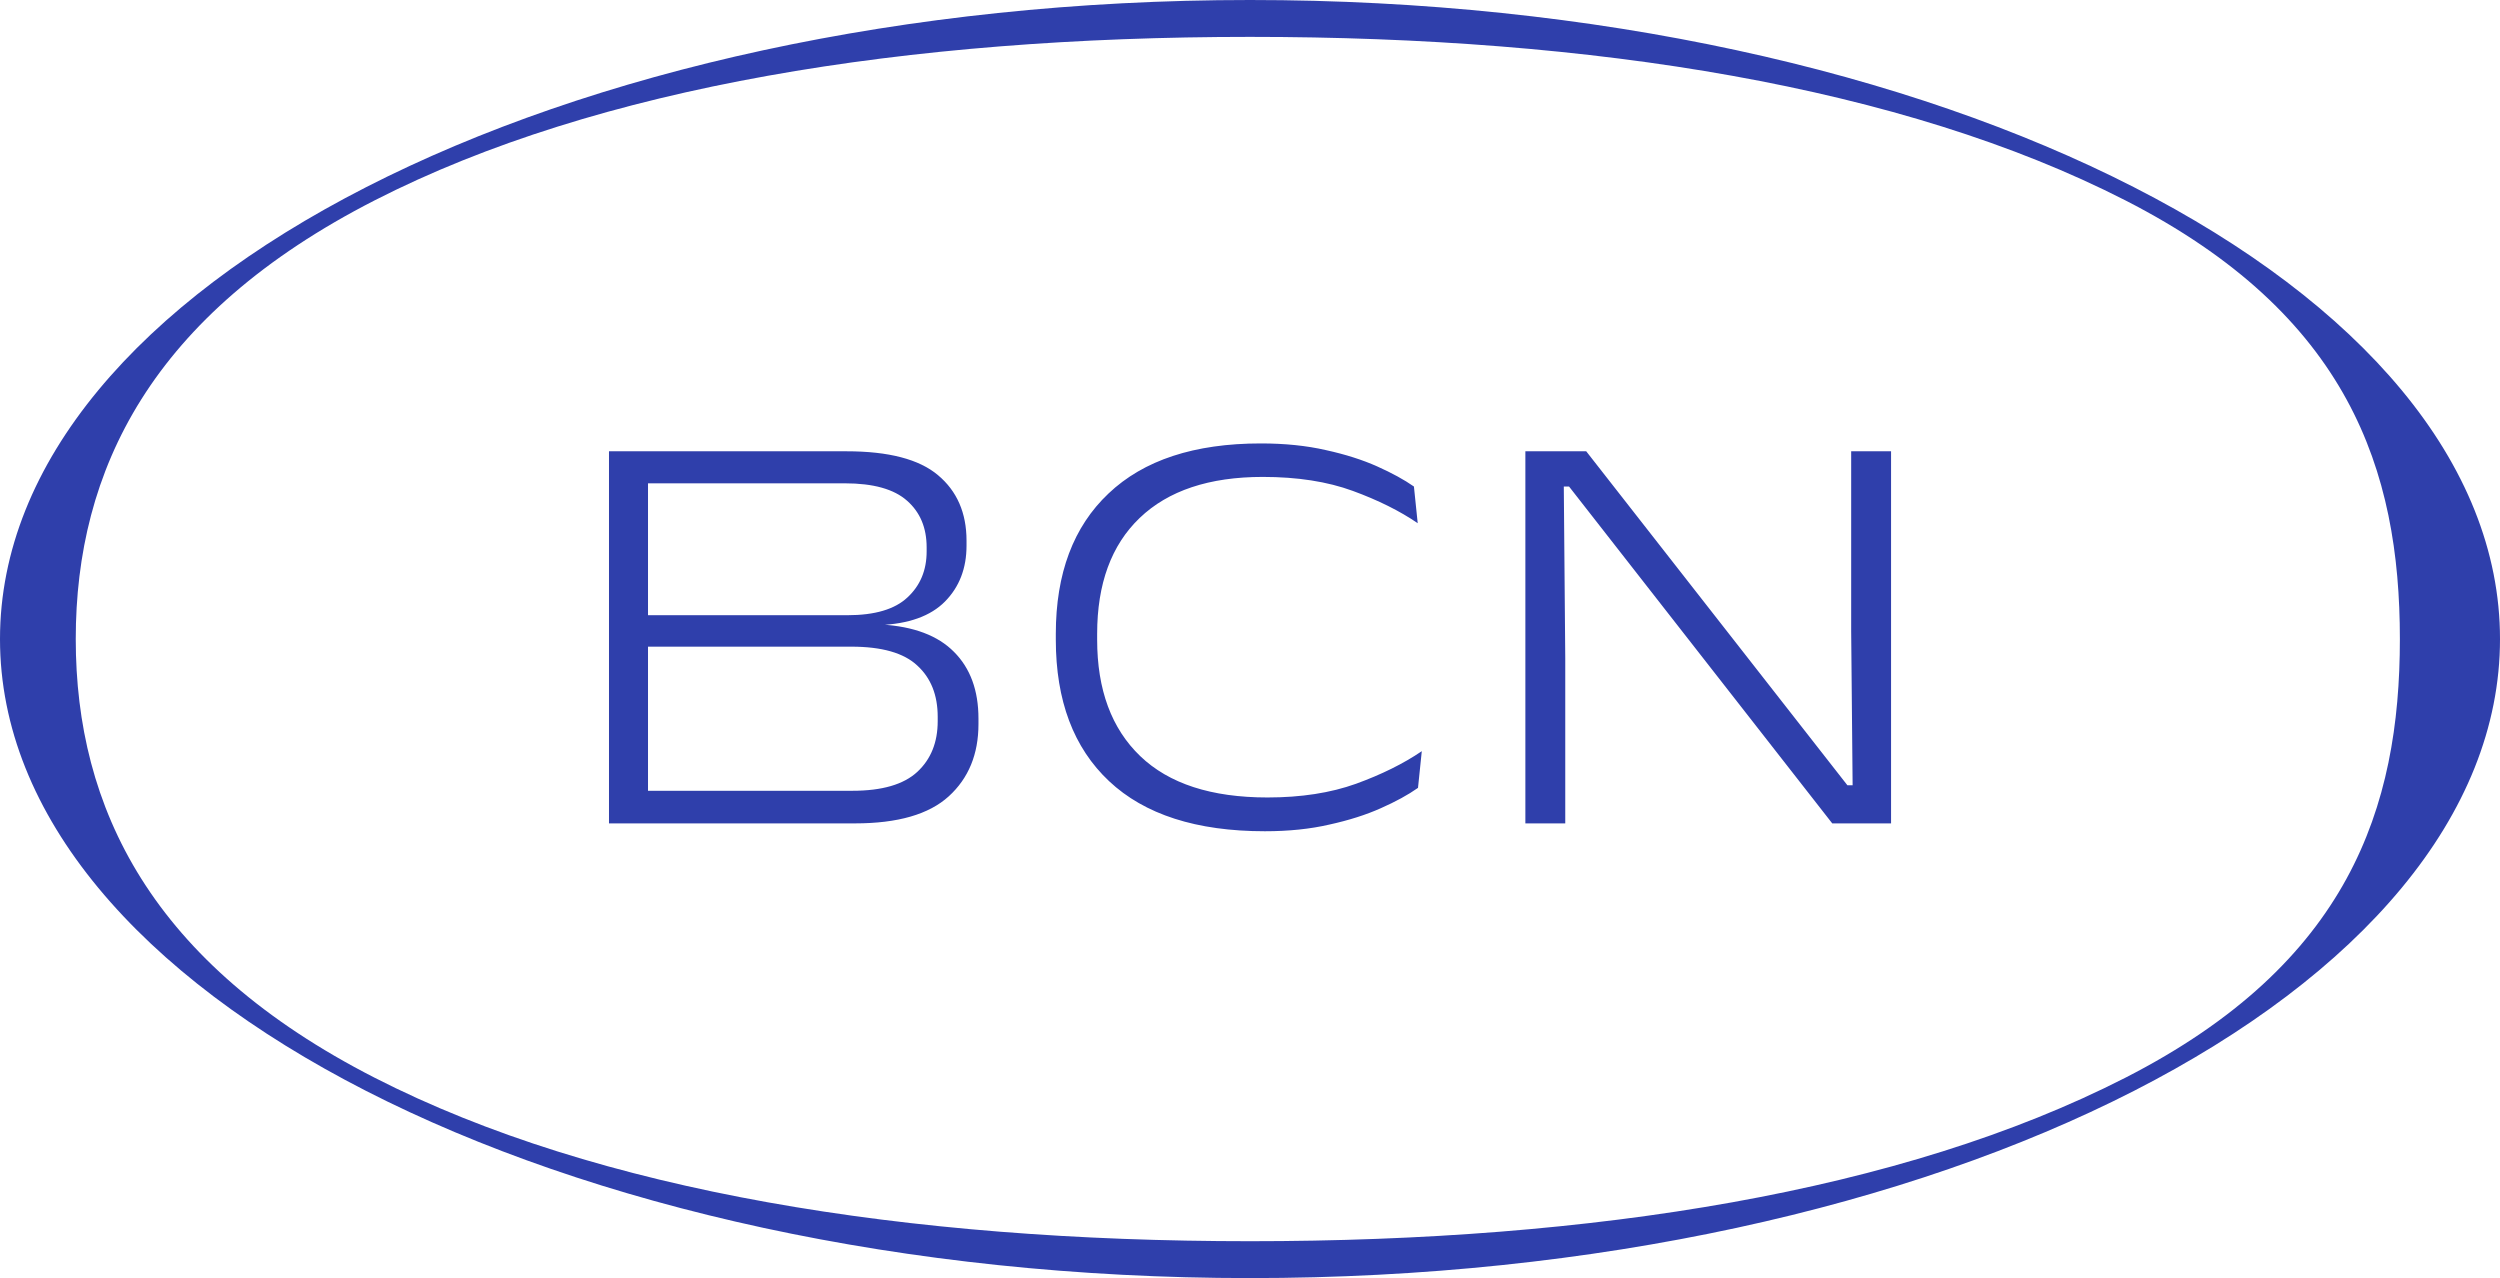
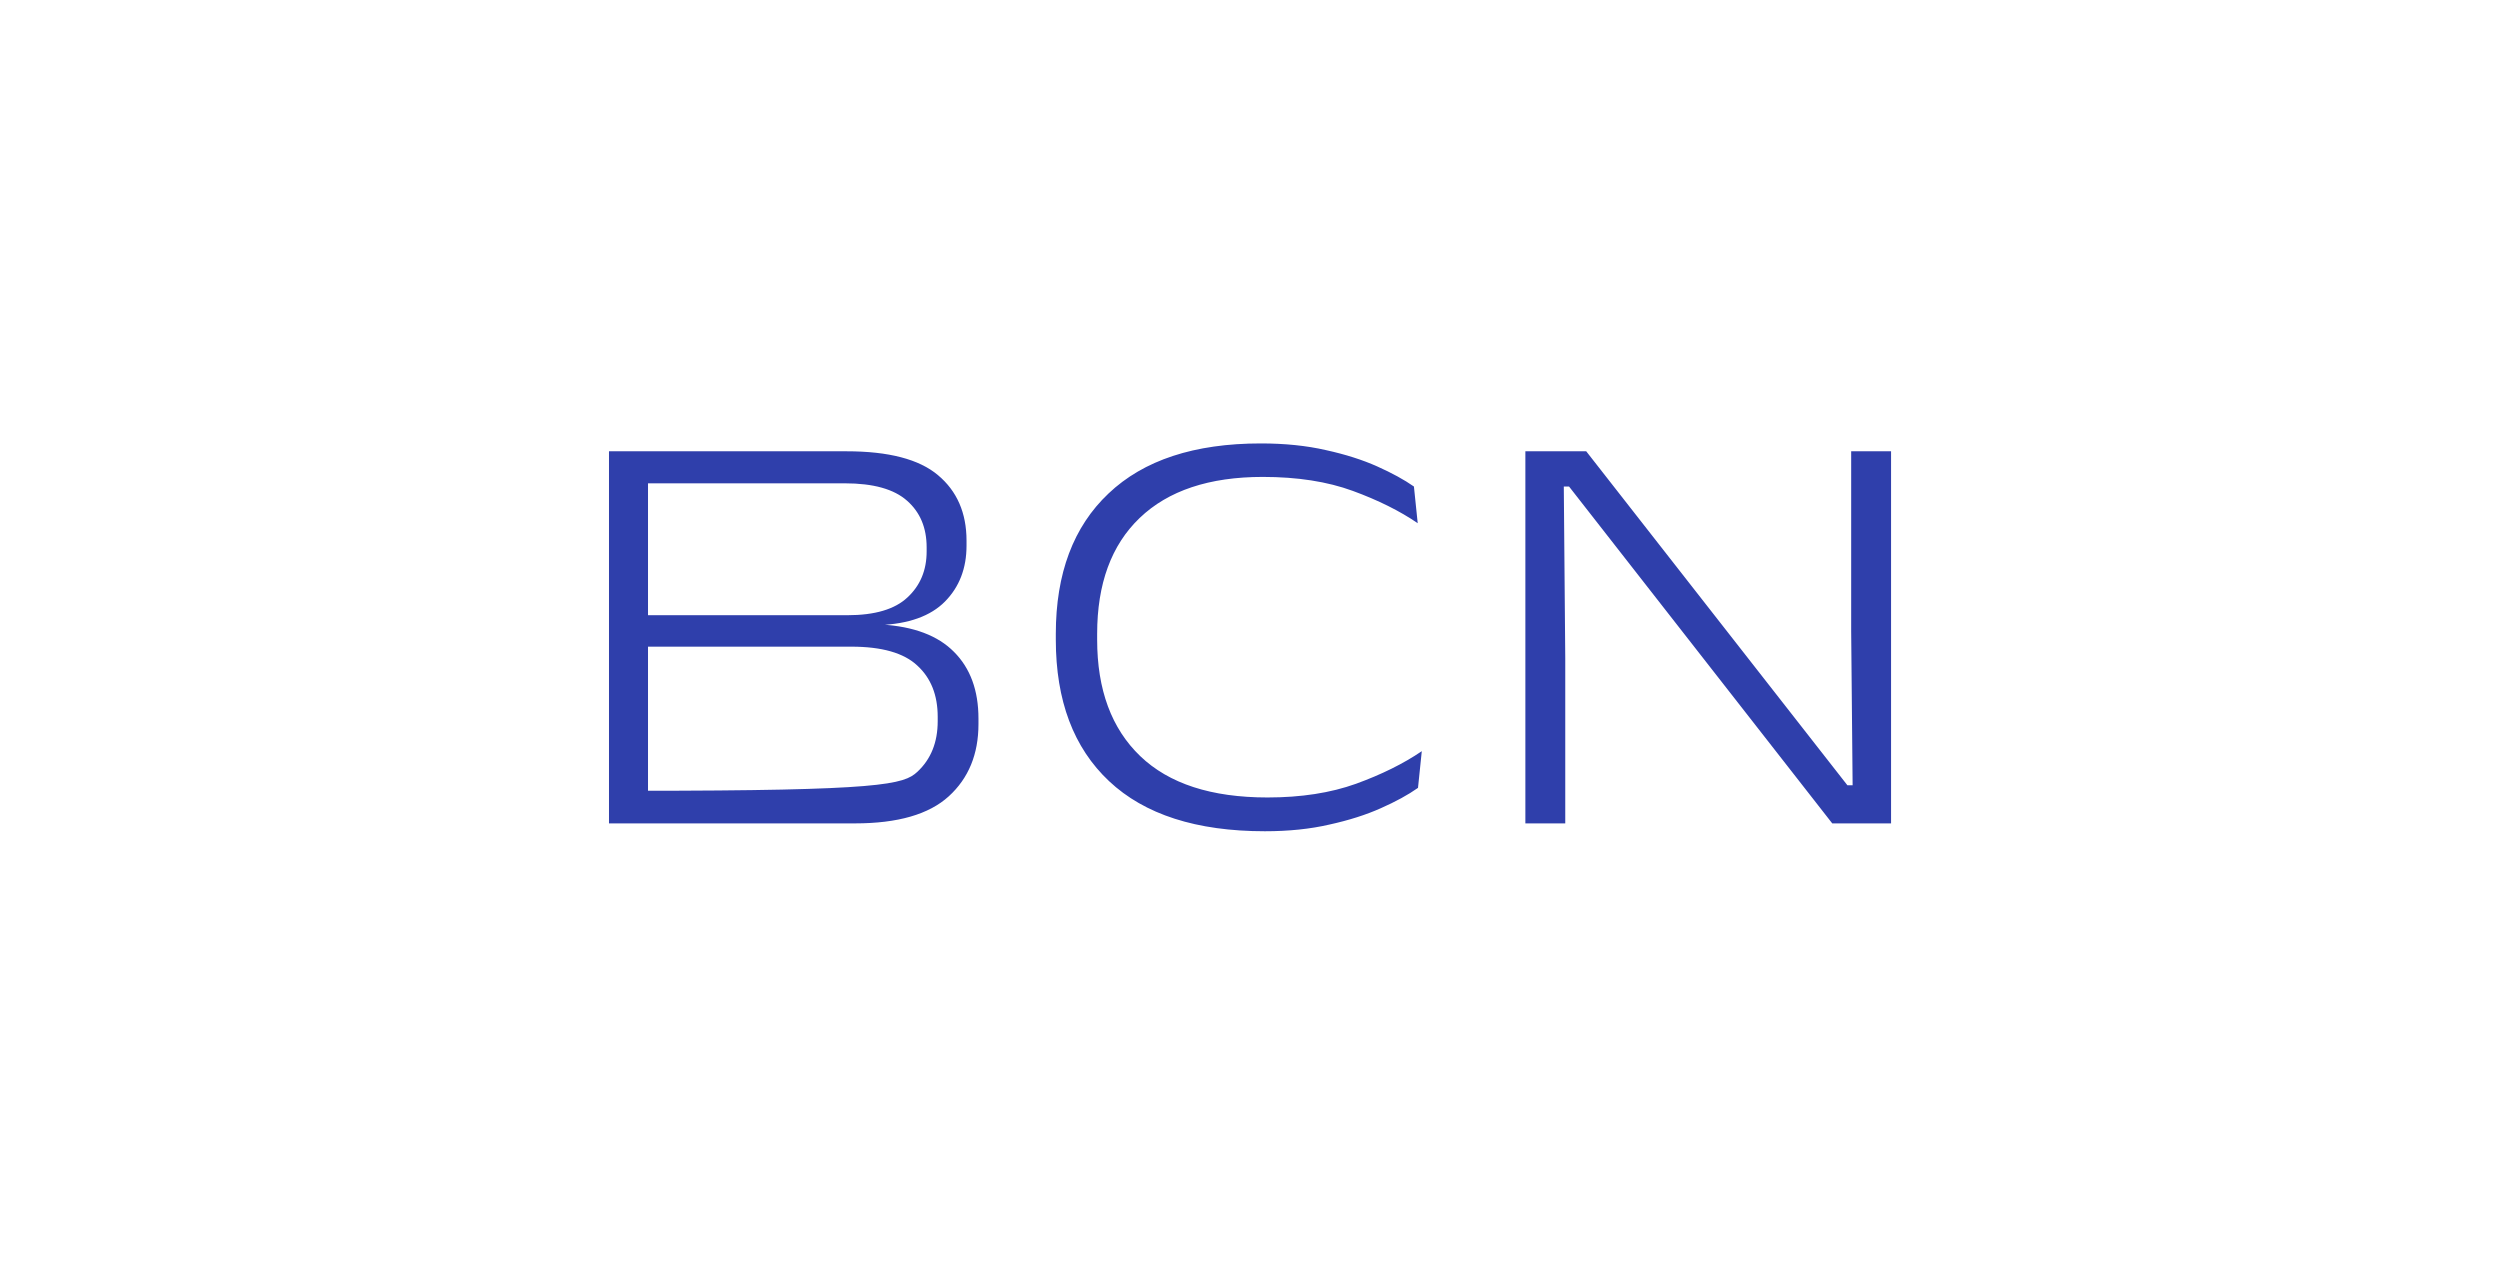
<svg xmlns="http://www.w3.org/2000/svg" width="1424" height="728" viewBox="0 0 1424 728" fill="none">
-   <path d="M487.018 469H362.306V450.426H485.525C502.441 450.426 514.768 446.833 522.507 439.646C530.247 432.46 534.116 422.841 534.116 410.79V408.303C534.116 395.92 530.247 386.191 522.507 379.115C514.879 371.928 502.33 368.335 484.862 368.335H362.306V350.425H482.706C498.295 350.425 509.682 347.053 516.869 340.308C524.166 333.564 527.814 324.83 527.814 314.106V311.784C527.814 300.617 524.111 291.773 516.703 285.25C509.296 278.616 497.466 275.299 481.213 275.299H362.306V257.057H482.208C506.2 257.057 523.558 261.59 534.282 270.656C545.117 279.722 550.534 292.16 550.534 307.97V310.789C550.534 323.724 546.444 334.338 538.262 342.63C530.081 350.922 517.588 355.4 500.782 356.063L502.109 355.731C520.462 356.837 534.227 362.033 543.403 371.32C552.69 380.607 557.334 393.267 557.334 409.298V412.449C557.334 429.585 551.695 443.295 540.418 453.577C529.141 463.859 511.341 469 487.018 469ZM369.106 469H346.883V257.057H369.106V469ZM720.463 473.478C681.546 473.478 651.971 463.97 631.739 444.953C611.506 425.937 601.39 399.071 601.39 364.355V361.038C601.39 326.654 611.396 300.009 631.407 281.104C651.418 262.087 680.33 252.579 718.141 252.579C731.851 252.579 744.233 253.851 755.289 256.394C766.345 258.826 776.075 261.921 784.477 265.681C792.88 269.44 799.845 273.254 805.373 277.123L807.529 298.019C797.357 291.054 785.03 284.918 770.547 279.611C756.063 274.304 738.982 271.651 719.302 271.651C688.788 271.651 665.404 279.445 649.152 295.034C633.01 310.513 624.939 332.514 624.939 361.038V364.355C624.939 392.88 633.121 414.992 649.484 430.691C665.846 446.391 690.004 454.24 721.956 454.24C741.082 454.24 757.888 451.642 772.371 446.446C786.965 441.139 799.458 434.948 809.851 427.872L807.695 448.768C802.056 452.748 794.98 456.617 786.467 460.376C778.065 464.135 768.335 467.231 757.279 469.663C746.334 472.206 734.062 473.478 720.463 473.478ZM868.851 257.057H903.511L1052.27 447.275H1055.25L1054.43 359.546V257.057H1077.15V469H1043.65L893.727 277.123H890.742L891.571 374.969V469H868.851V257.057Z" fill="#2F3FAB" />
-   <path fill-rule="evenodd" clip-rule="evenodd" d="M1210.6 613.875C1337.98 548.753 1366.97 460.093 1366.97 364C1366.97 267.907 1337.98 179.247 1210.6 114.125C1083.48 49.138 907.219 21.006 712 21.006C516.781 21.006 340.521 49.138 213.404 114.125C86.023 179.247 43.147 267.907 43.147 364C43.147 460.093 86.023 548.753 213.404 613.875C340.521 678.862 516.781 706.994 712 706.994C907.219 706.994 1083.48 678.862 1210.6 613.875ZM712 728C1105.23 728 1424 565.032 1424 364C1424 162.968 1105.23 0 712 0C318.773 0 0 162.968 0 364C0 565.032 318.773 728 712 728Z" fill="#2F3FAB" />
+   <path d="M487.018 469H362.306V450.426C502.441 450.426 514.768 446.833 522.507 439.646C530.247 432.46 534.116 422.841 534.116 410.79V408.303C534.116 395.92 530.247 386.191 522.507 379.115C514.879 371.928 502.33 368.335 484.862 368.335H362.306V350.425H482.706C498.295 350.425 509.682 347.053 516.869 340.308C524.166 333.564 527.814 324.83 527.814 314.106V311.784C527.814 300.617 524.111 291.773 516.703 285.25C509.296 278.616 497.466 275.299 481.213 275.299H362.306V257.057H482.208C506.2 257.057 523.558 261.59 534.282 270.656C545.117 279.722 550.534 292.16 550.534 307.97V310.789C550.534 323.724 546.444 334.338 538.262 342.63C530.081 350.922 517.588 355.4 500.782 356.063L502.109 355.731C520.462 356.837 534.227 362.033 543.403 371.32C552.69 380.607 557.334 393.267 557.334 409.298V412.449C557.334 429.585 551.695 443.295 540.418 453.577C529.141 463.859 511.341 469 487.018 469ZM369.106 469H346.883V257.057H369.106V469ZM720.463 473.478C681.546 473.478 651.971 463.97 631.739 444.953C611.506 425.937 601.39 399.071 601.39 364.355V361.038C601.39 326.654 611.396 300.009 631.407 281.104C651.418 262.087 680.33 252.579 718.141 252.579C731.851 252.579 744.233 253.851 755.289 256.394C766.345 258.826 776.075 261.921 784.477 265.681C792.88 269.44 799.845 273.254 805.373 277.123L807.529 298.019C797.357 291.054 785.03 284.918 770.547 279.611C756.063 274.304 738.982 271.651 719.302 271.651C688.788 271.651 665.404 279.445 649.152 295.034C633.01 310.513 624.939 332.514 624.939 361.038V364.355C624.939 392.88 633.121 414.992 649.484 430.691C665.846 446.391 690.004 454.24 721.956 454.24C741.082 454.24 757.888 451.642 772.371 446.446C786.965 441.139 799.458 434.948 809.851 427.872L807.695 448.768C802.056 452.748 794.98 456.617 786.467 460.376C778.065 464.135 768.335 467.231 757.279 469.663C746.334 472.206 734.062 473.478 720.463 473.478ZM868.851 257.057H903.511L1052.27 447.275H1055.25L1054.43 359.546V257.057H1077.15V469H1043.65L893.727 277.123H890.742L891.571 374.969V469H868.851V257.057Z" fill="#2F3FAB" />
</svg>